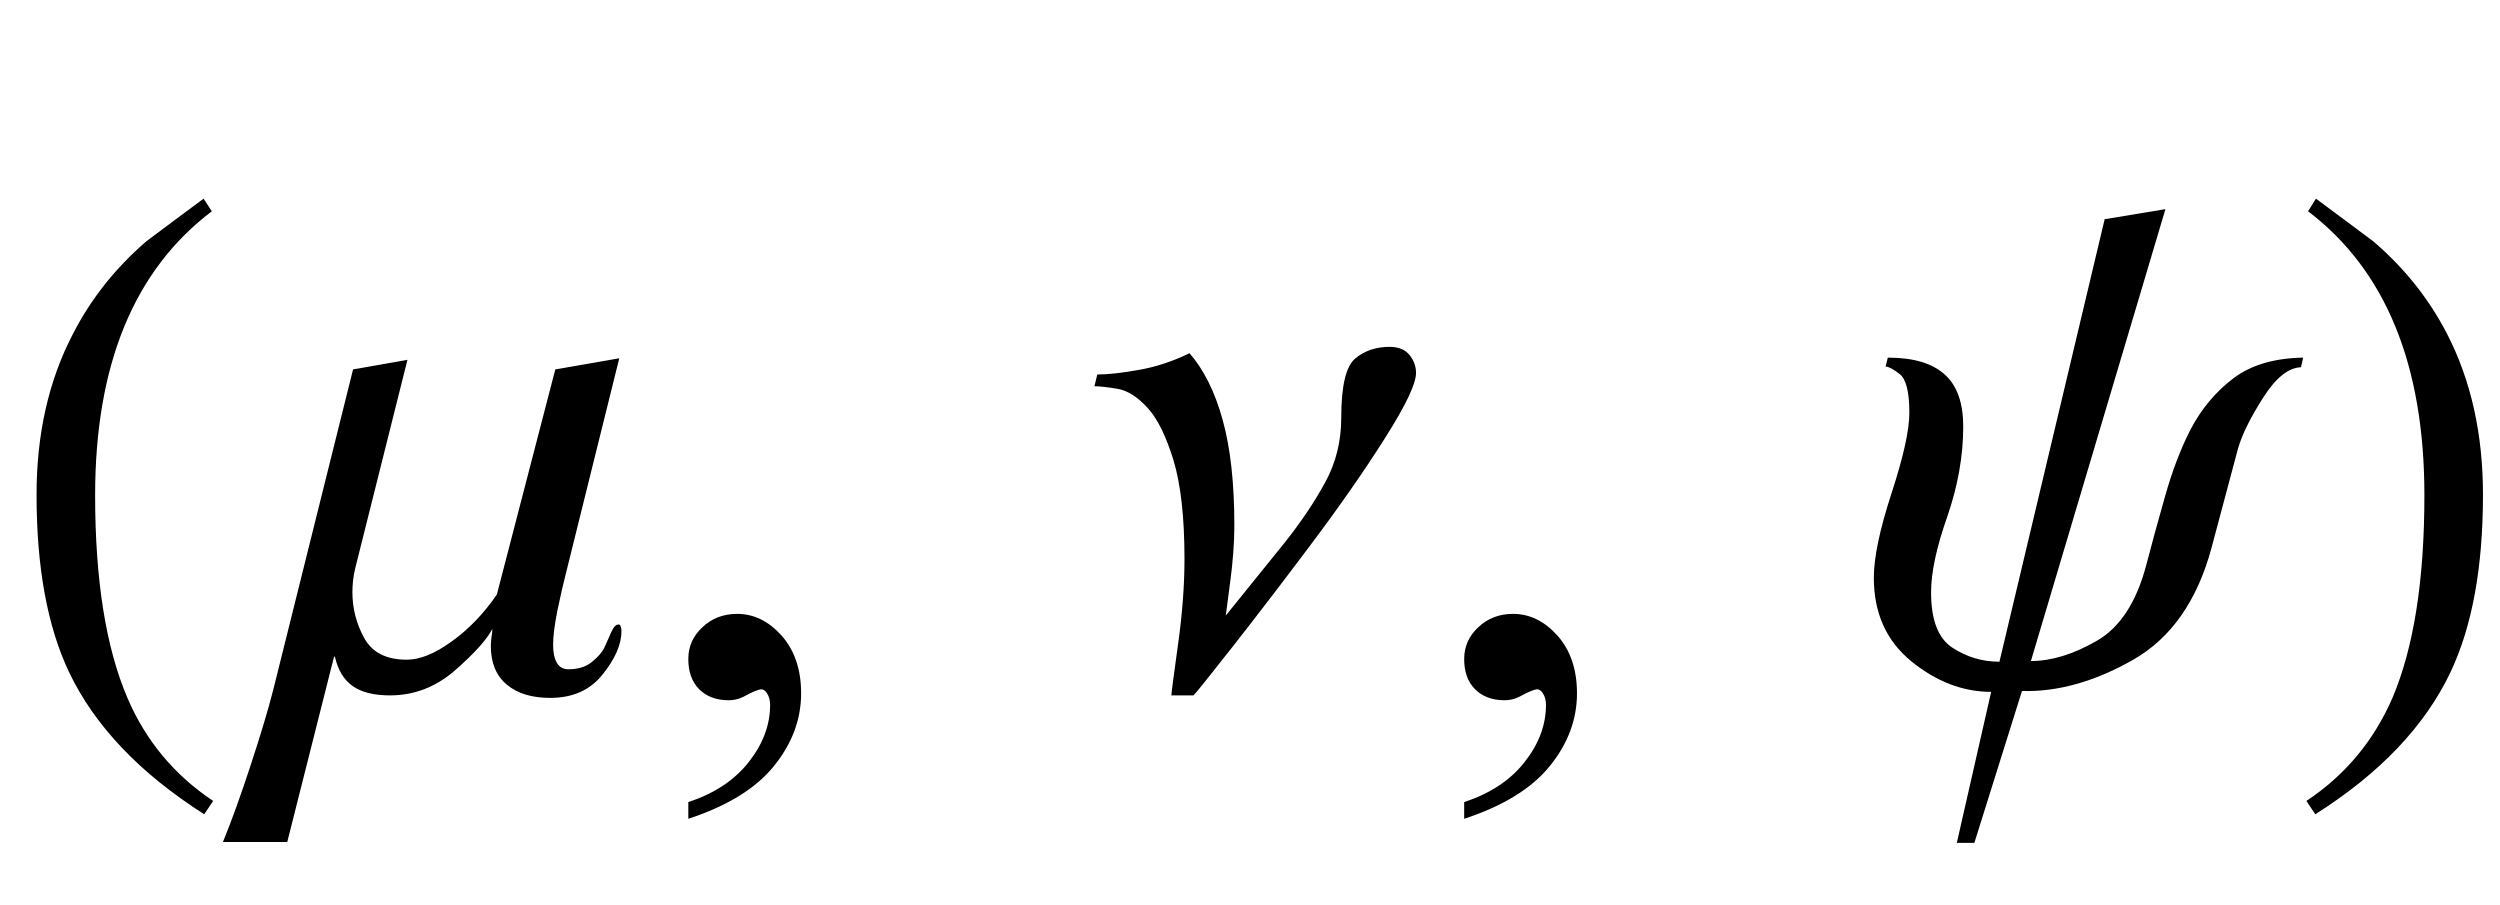
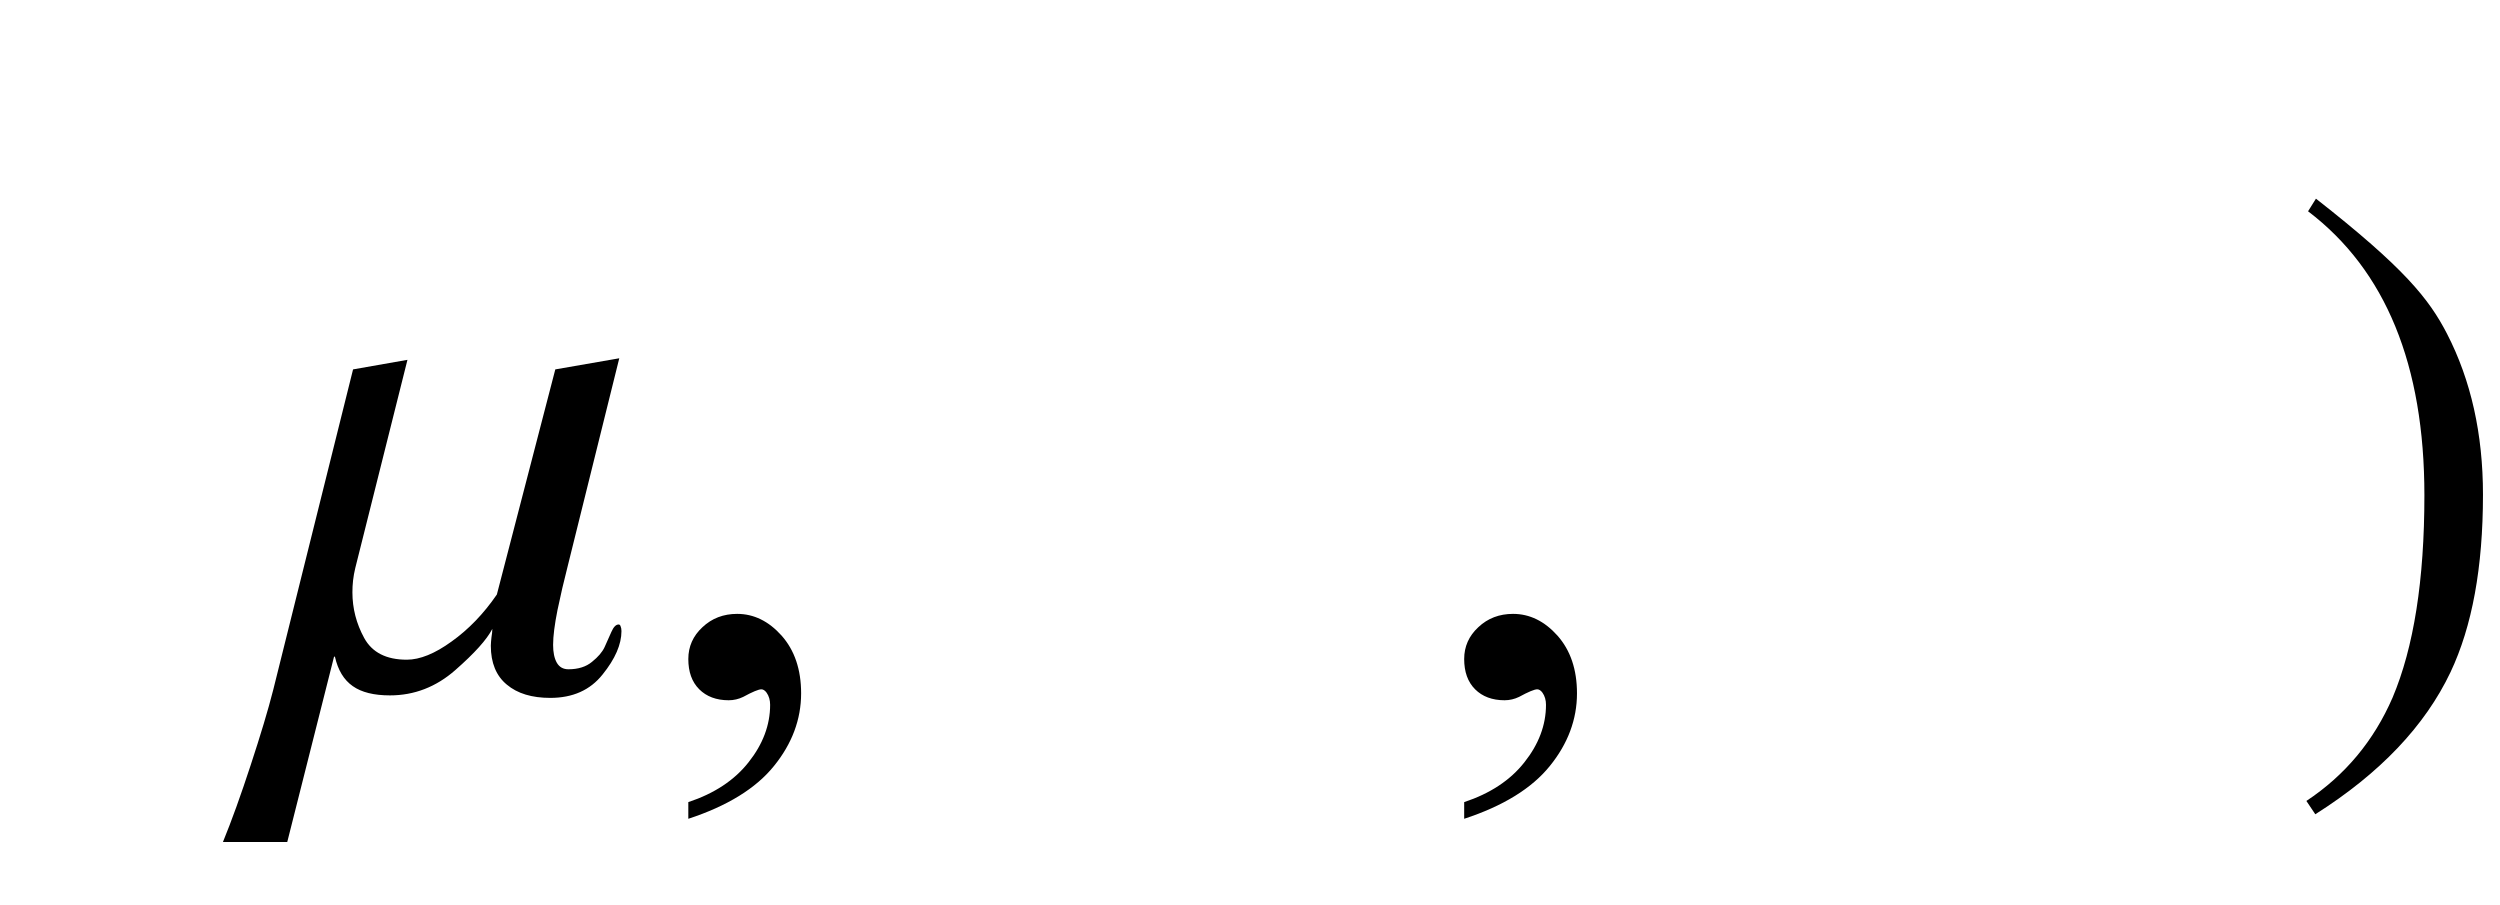
<svg xmlns="http://www.w3.org/2000/svg" xmlns:xlink="http://www.w3.org/1999/xlink" viewBox="0 0 58 21" version="1.1">
  <defs>
    <g>
      <symbol overflow="visible" id="glyph0-0">
-         <path style="stroke:none;" d="M 1.062 0 L 1.062 -13.598 L 7.438 -13.598 L 7.438 0 Z M 2.125 -1.062 L 6.375 -1.062 L 6.375 -12.535 L 2.125 -12.535 Z M 2.125 -1.062 " />
-       </symbol>
+         </symbol>
      <symbol overflow="visible" id="glyph0-1">
-         <path style="stroke:none;" d="M 4.945 2.582 L 4.738 2.891 C 3.246 1.941 2.199 0.844 1.602 -0.406 C 1.098 -1.469 0.848 -2.84 0.848 -4.523 C 0.848 -5.93 1.129 -7.176 1.695 -8.258 C 2.109 -9.066 2.676 -9.781 3.395 -10.402 C 3.836 -10.734 4.281 -11.062 4.723 -11.391 L 4.914 -11.098 C 3.109 -9.73 2.207 -7.535 2.207 -4.508 C 2.207 -2.543 2.457 -0.98 2.953 0.184 C 3.379 1.184 4.047 1.984 4.945 2.582 Z M 4.945 2.582 " />
-       </symbol>
+         </symbol>
      <symbol overflow="visible" id="glyph0-2">
        <path style="stroke:none;" d="M 8.418 -1.359 C 8.418 -1.051 8.273 -0.715 7.98 -0.352 C 7.691 0.012 7.285 0.191 6.766 0.191 C 6.34 0.191 6.004 0.09 5.758 -0.117 C 5.512 -0.32 5.387 -0.621 5.387 -1.02 C 5.387 -1.074 5.395 -1.141 5.402 -1.215 C 5.414 -1.289 5.422 -1.355 5.422 -1.41 C 5.293 -1.16 5.008 -0.844 4.562 -0.453 C 4.117 -0.062 3.609 0.133 3.047 0.133 C 2.676 0.133 2.387 0.062 2.184 -0.082 C 1.977 -0.227 1.84 -0.453 1.77 -0.766 L 1.75 -0.766 L 0.664 3.535 L -0.828 3.535 C -0.625 3.039 -0.41 2.441 -0.184 1.75 C 0.043 1.059 0.219 0.477 0.34 0 L 2.191 -7.43 L 3.453 -7.652 L 2.242 -2.82 C 2.219 -2.727 2.203 -2.633 2.191 -2.535 C 2.18 -2.438 2.176 -2.348 2.176 -2.258 C 2.176 -1.887 2.266 -1.535 2.449 -1.199 C 2.633 -0.863 2.961 -0.695 3.438 -0.695 C 3.742 -0.695 4.09 -0.836 4.477 -1.117 C 4.867 -1.395 5.219 -1.758 5.527 -2.207 L 6.883 -7.43 L 8.367 -7.688 L 7.172 -2.871 C 7.082 -2.523 7.004 -2.184 6.934 -1.848 C 6.867 -1.512 6.832 -1.242 6.832 -1.039 C 6.832 -0.867 6.859 -0.73 6.918 -0.625 C 6.977 -0.523 7.066 -0.473 7.188 -0.473 C 7.414 -0.473 7.598 -0.531 7.734 -0.645 C 7.875 -0.758 7.973 -0.871 8.027 -0.988 C 8.082 -1.109 8.133 -1.227 8.184 -1.34 C 8.234 -1.453 8.289 -1.512 8.352 -1.512 C 8.375 -1.512 8.391 -1.496 8.398 -1.469 C 8.41 -1.441 8.418 -1.406 8.418 -1.359 Z M 8.418 -1.359 " />
      </symbol>
      <symbol overflow="visible" id="glyph0-3">
-         <path style="stroke:none;" d="M 7.852 -7.348 C 7.852 -7.098 7.613 -6.594 7.129 -5.832 C 6.648 -5.07 6.062 -4.23 5.371 -3.312 C 4.777 -2.52 4.199 -1.766 3.637 -1.047 C 3.07 -0.328 2.758 0.066 2.688 0.133 L 2.176 0.133 C 2.176 0.082 2.227 -0.305 2.328 -1.031 C 2.43 -1.754 2.48 -2.422 2.48 -3.031 C 2.48 -3.992 2.395 -4.754 2.227 -5.316 C 2.055 -5.879 1.855 -6.281 1.637 -6.523 C 1.398 -6.789 1.16 -6.941 0.922 -6.98 C 0.684 -7.02 0.508 -7.039 0.391 -7.039 L 0.457 -7.312 C 0.711 -7.312 1.031 -7.348 1.418 -7.418 C 1.805 -7.484 2.199 -7.613 2.598 -7.805 C 2.93 -7.422 3.188 -6.906 3.367 -6.254 C 3.547 -5.605 3.637 -4.789 3.637 -3.809 C 3.637 -3.398 3.602 -2.949 3.535 -2.457 C 3.469 -1.965 3.438 -1.719 3.438 -1.719 L 4.797 -3.402 C 5.18 -3.883 5.496 -4.352 5.742 -4.805 C 5.992 -5.258 6.117 -5.762 6.117 -6.309 C 6.117 -7.039 6.223 -7.496 6.438 -7.68 C 6.648 -7.859 6.918 -7.953 7.238 -7.953 C 7.441 -7.953 7.598 -7.891 7.699 -7.766 C 7.801 -7.641 7.852 -7.5 7.852 -7.348 Z M 7.852 -7.348 " />
-       </symbol>
+         </symbol>
      <symbol overflow="visible" id="glyph0-4">
-         <path style="stroke:none;" d="M 10.434 -7.703 L 10.383 -7.48 C 10.09 -7.469 9.797 -7.234 9.504 -6.773 C 9.211 -6.312 9.016 -5.922 8.922 -5.594 L 8.309 -3.297 C 7.977 -2.062 7.367 -1.191 6.48 -0.688 C 5.59 -0.184 4.734 0.055 3.91 0.031 L 2.805 3.555 L 2.398 3.555 L 3.195 0.051 C 2.539 0.051 1.918 -0.188 1.34 -0.66 C 0.762 -1.133 0.473 -1.777 0.473 -2.598 C 0.473 -3.062 0.609 -3.715 0.883 -4.555 C 1.156 -5.391 1.297 -6.016 1.297 -6.426 C 1.297 -6.914 1.219 -7.211 1.07 -7.324 C 0.922 -7.438 0.812 -7.496 0.746 -7.496 L 0.797 -7.703 C 1.391 -7.703 1.828 -7.574 2.117 -7.312 C 2.406 -7.055 2.547 -6.648 2.547 -6.102 C 2.547 -5.422 2.422 -4.723 2.176 -4.012 C 1.926 -3.301 1.801 -2.719 1.801 -2.258 C 1.801 -1.617 1.965 -1.188 2.297 -0.973 C 2.625 -0.758 2.988 -0.648 3.387 -0.648 L 5.828 -10.914 L 7.238 -11.148 L 4.117 -0.664 C 4.594 -0.664 5.102 -0.82 5.645 -1.133 C 6.188 -1.445 6.57 -2.035 6.797 -2.906 C 6.914 -3.359 7.059 -3.883 7.227 -4.477 C 7.395 -5.074 7.594 -5.594 7.82 -6.035 C 8.07 -6.512 8.398 -6.906 8.809 -7.219 C 9.219 -7.531 9.758 -7.691 10.434 -7.703 Z M 10.434 -7.703 " />
-       </symbol>
+         </symbol>
      <symbol overflow="visible" id="glyph0-5">
-         <path style="stroke:none;" d="M 4.605 -4.523 C 4.605 -2.84 4.355 -1.469 3.852 -0.406 C 3.258 0.844 2.215 1.941 0.715 2.891 L 0.508 2.582 C 1.41 1.984 2.074 1.184 2.508 0.184 C 3 -0.98 3.246 -2.543 3.246 -4.508 C 3.246 -7.535 2.348 -9.73 0.547 -11.098 L 0.73 -11.391 C 1.172 -11.062 1.617 -10.734 2.059 -10.402 C 2.785 -9.781 3.352 -9.066 3.77 -8.258 C 4.328 -7.176 4.605 -5.93 4.605 -4.523 Z M 4.605 -4.523 " />
+         <path style="stroke:none;" d="M 4.605 -4.523 C 4.605 -2.84 4.355 -1.469 3.852 -0.406 C 3.258 0.844 2.215 1.941 0.715 2.891 L 0.508 2.582 C 1.41 1.984 2.074 1.184 2.508 0.184 C 3 -0.98 3.246 -2.543 3.246 -4.508 C 3.246 -7.535 2.348 -9.73 0.547 -11.098 L 0.73 -11.391 C 2.785 -9.781 3.352 -9.066 3.77 -8.258 C 4.328 -7.176 4.605 -5.93 4.605 -4.523 Z M 4.605 -4.523 " />
      </symbol>
      <symbol overflow="visible" id="glyph1-0">
-         <path style="stroke:none;" d="M 2.496 0 L 2.496 -11.25 L 11.496 -11.25 L 11.496 0 Z M 2.777 -0.281 L 11.215 -0.281 L 11.215 -10.969 L 2.777 -10.969 Z M 2.777 -0.281 " />
-       </symbol>
+         </symbol>
      <symbol overflow="visible" id="glyph1-1">
        <path style="stroke:none;" d="M 0.969 2.996 L 0.969 2.609 C 1.57 2.41 2.039 2.102 2.367 1.684 C 2.699 1.266 2.867 0.82 2.867 0.352 C 2.867 0.242 2.84 0.148 2.785 0.07 C 2.746 0.016 2.703 -0.008 2.664 -0.008 C 2.598 -0.008 2.457 0.051 2.242 0.168 C 2.137 0.219 2.023 0.246 1.906 0.246 C 1.621 0.246 1.391 0.16 1.223 -0.008 C 1.051 -0.18 0.969 -0.414 0.969 -0.711 C 0.969 -1 1.078 -1.246 1.297 -1.449 C 1.516 -1.656 1.785 -1.758 2.102 -1.758 C 2.488 -1.758 2.832 -1.59 3.133 -1.254 C 3.434 -0.914 3.586 -0.469 3.586 0.086 C 3.586 0.691 3.375 1.254 2.957 1.77 C 2.539 2.289 1.875 2.699 0.969 2.996 Z M 0.969 2.996 " />
      </symbol>
    </g>
  </defs>
  <g id="surface359569">
    <g style="fill:rgb(0%,0%,0%);fill-opacity:1;">
      <use xlink:href="#glyph0-1" x="0" y="16" />
    </g>
    <g style="fill:rgb(0%,0%,0%);fill-opacity:1;">
      <use xlink:href="#glyph0-2" x="6" y="16" />
    </g>
    <g style="fill:rgb(0%,0%,0%);fill-opacity:1;">
      <use xlink:href="#glyph1-1" x="15" y="16" />
    </g>
    <g style="fill:rgb(0%,0%,0%);fill-opacity:1;">
      <use xlink:href="#glyph0-3" x="25" y="16" />
    </g>
    <g style="fill:rgb(0%,0%,0%);fill-opacity:1;">
      <use xlink:href="#glyph1-1" x="33" y="16" />
    </g>
    <g style="fill:rgb(0%,0%,0%);fill-opacity:1;">
      <use xlink:href="#glyph0-4" x="43" y="16" />
    </g>
    <g style="fill:rgb(0%,0%,0%);fill-opacity:1;">
      <use xlink:href="#glyph0-5" x="53" y="16" />
    </g>
  </g>
</svg>